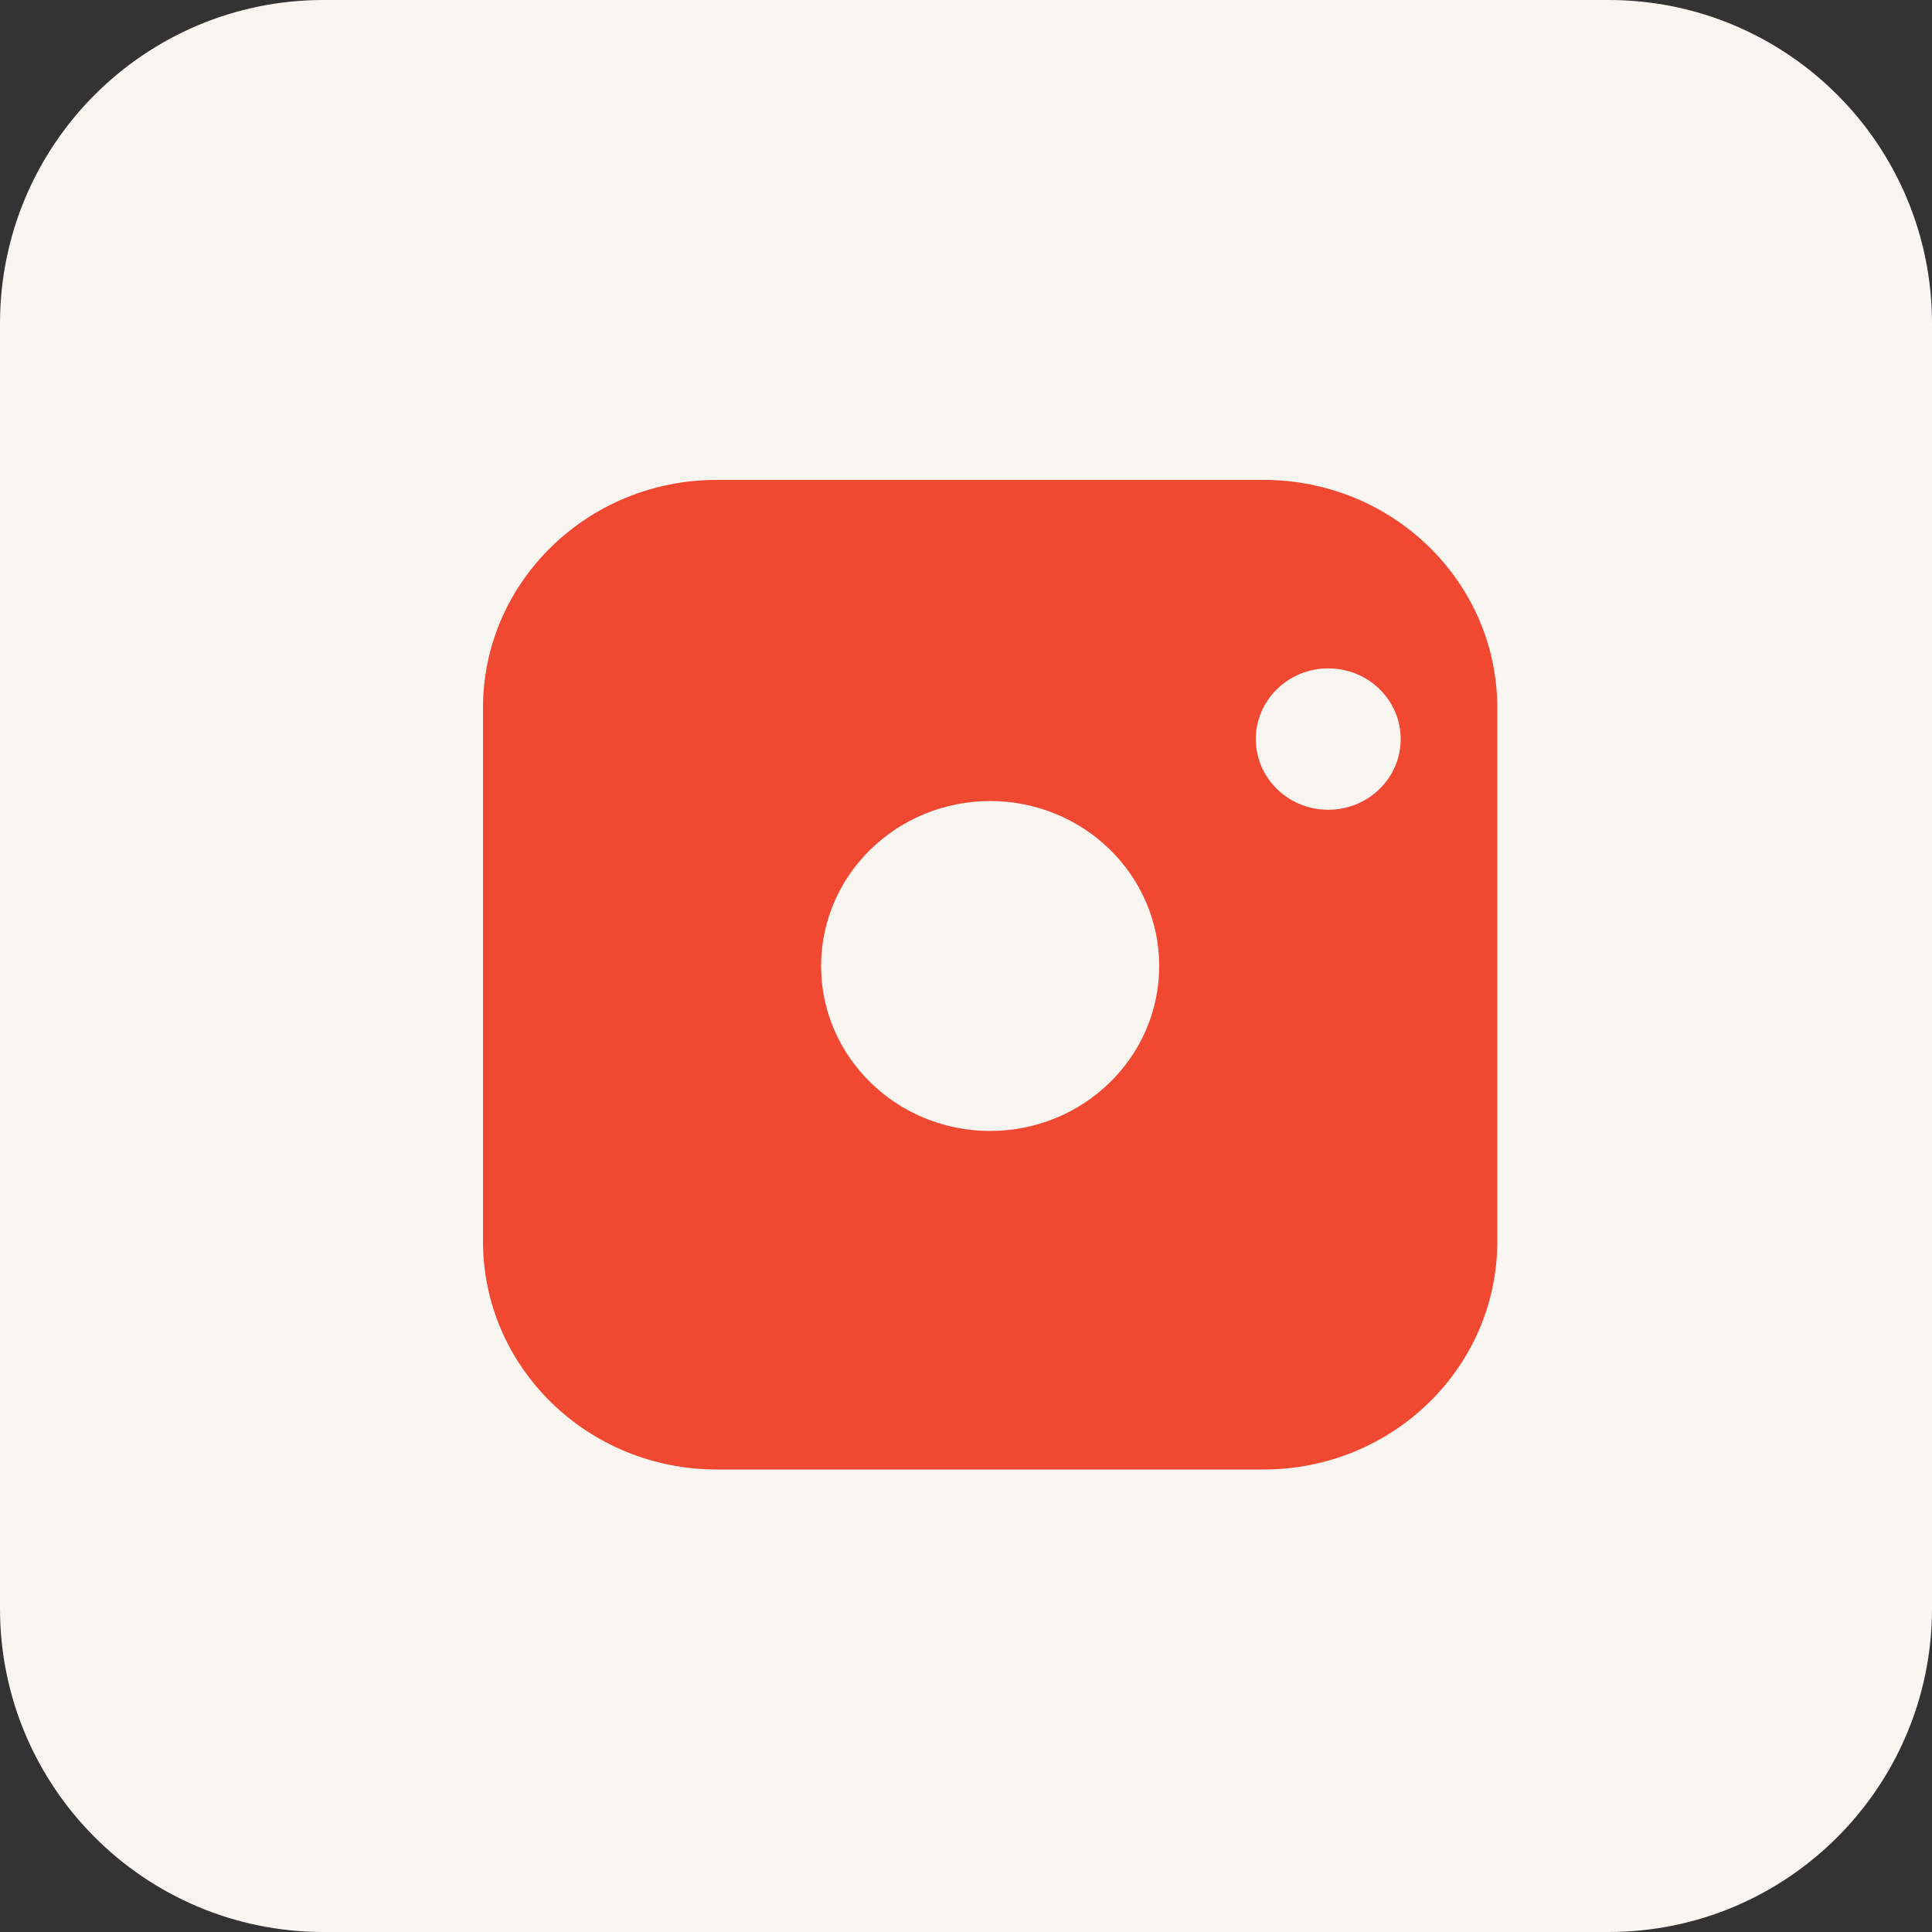
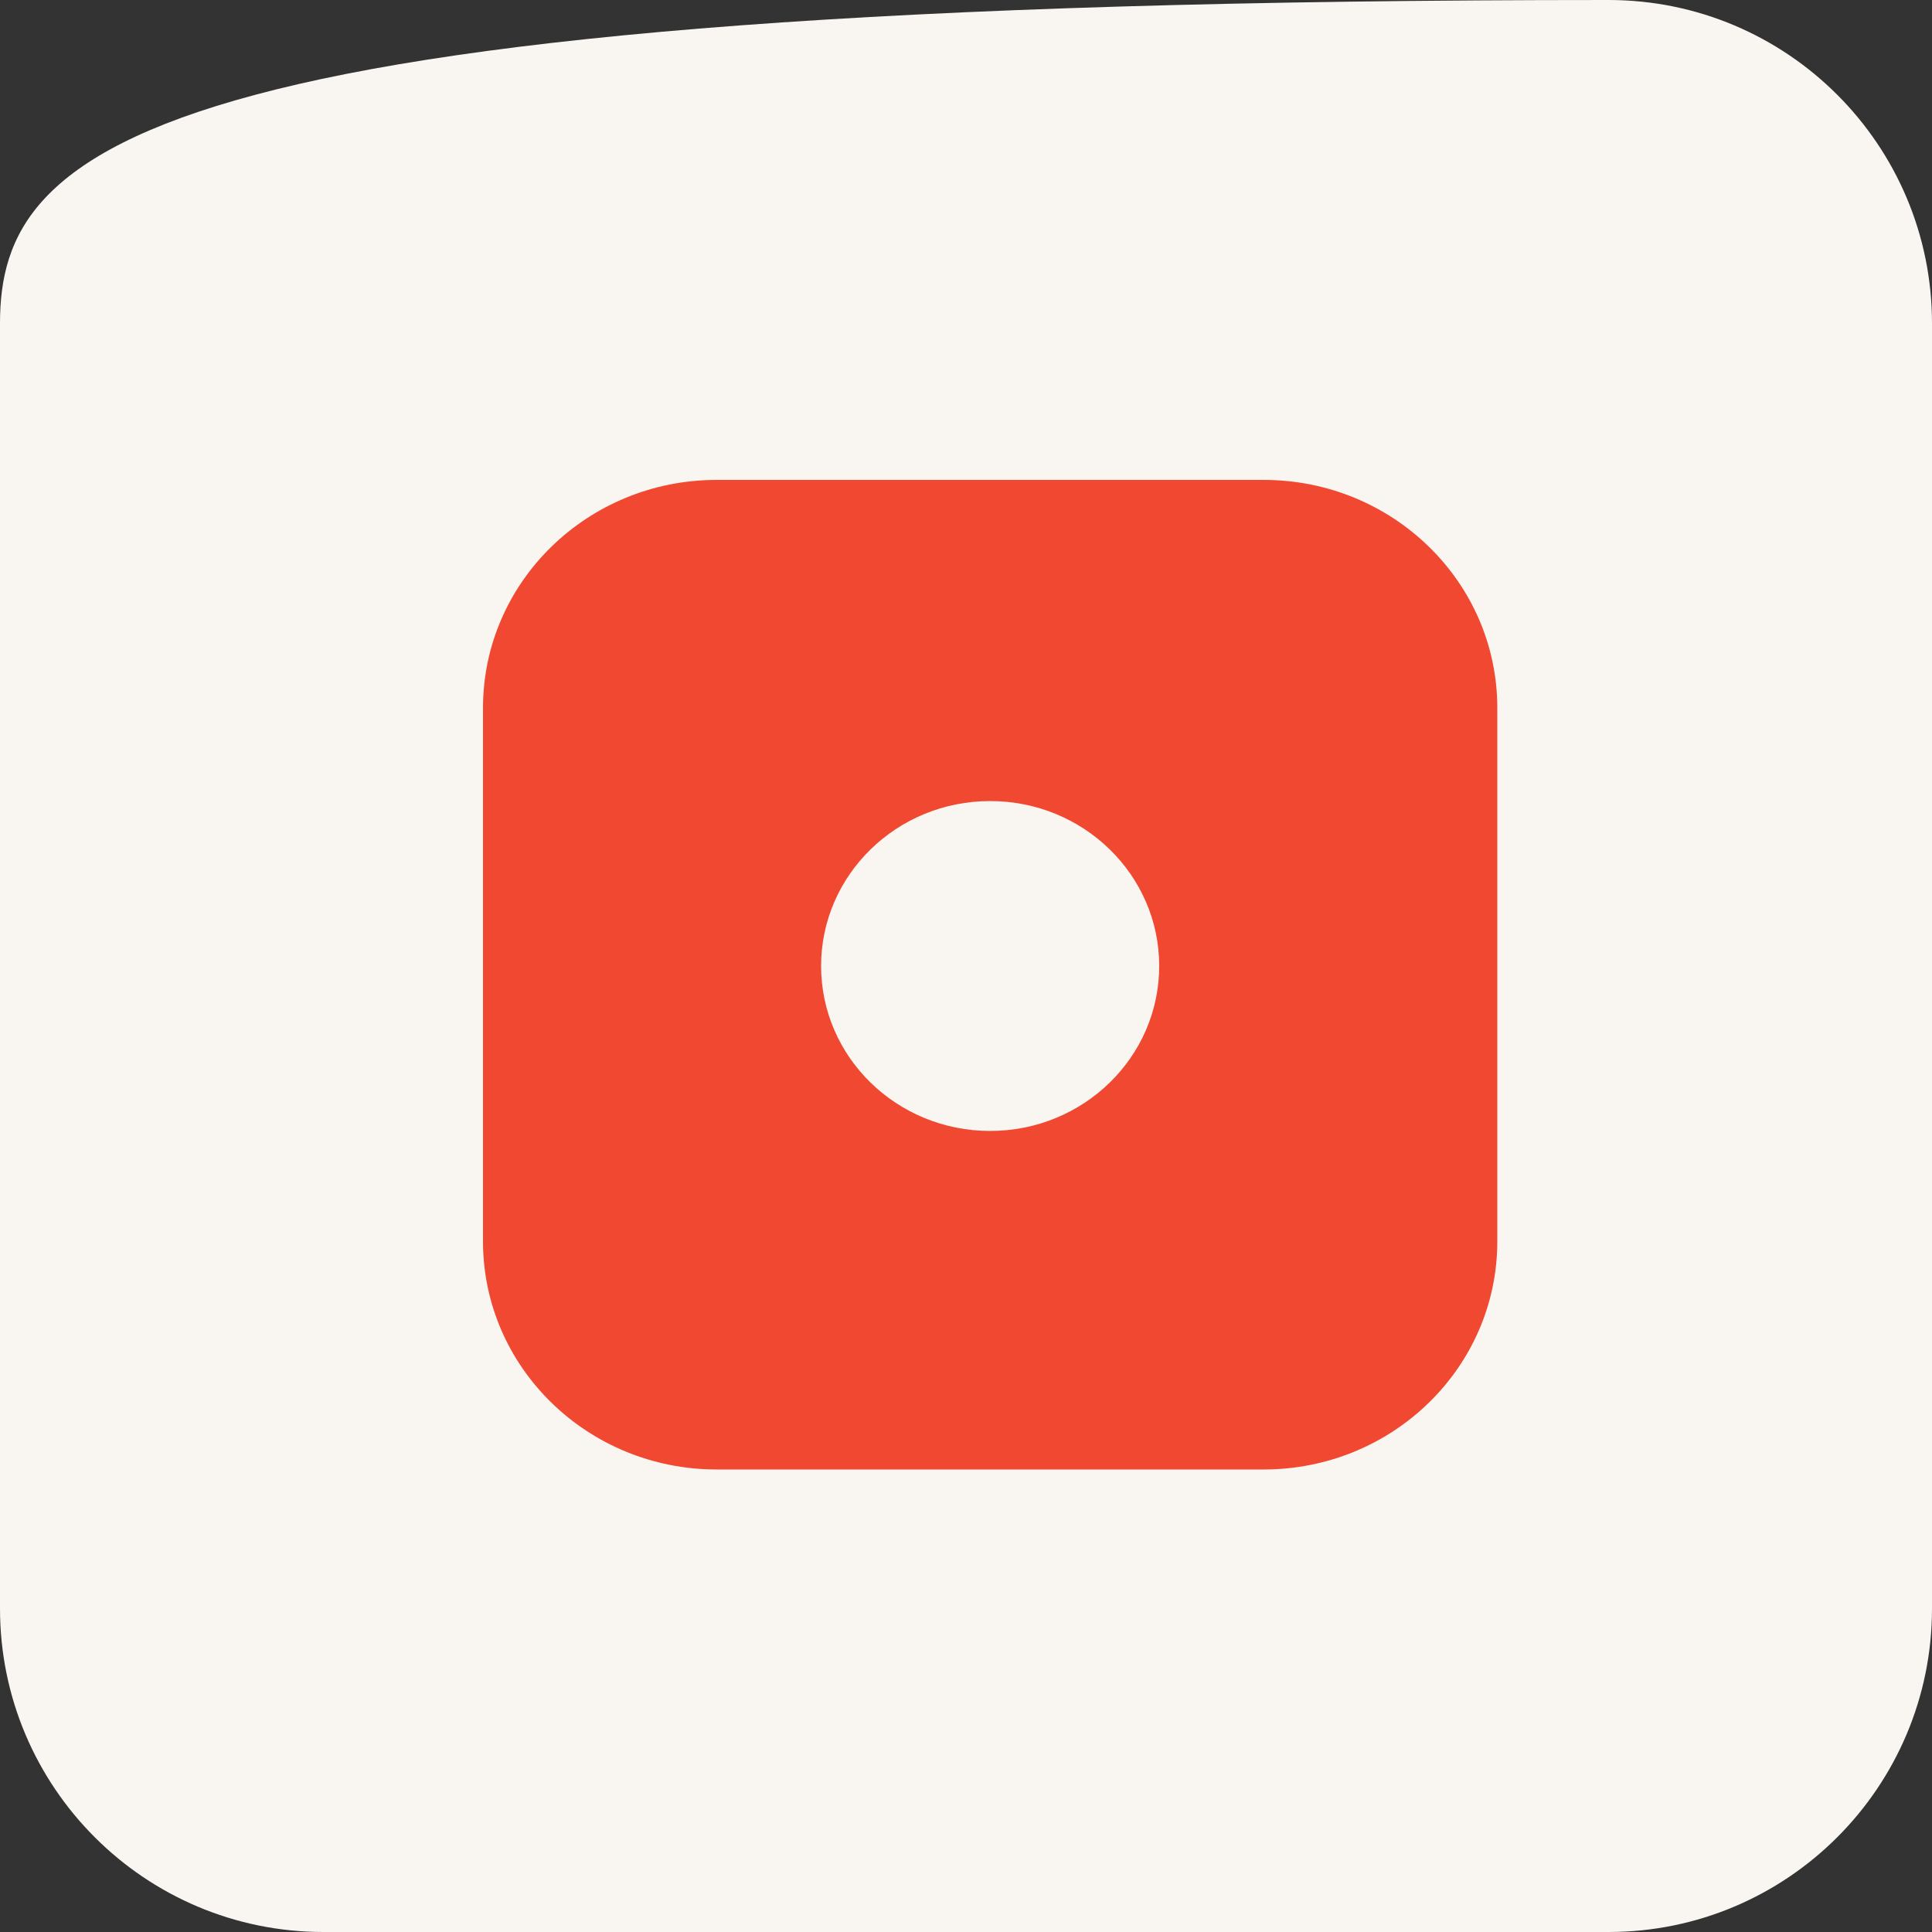
<svg xmlns="http://www.w3.org/2000/svg" width="40" height="40" viewBox="0 0 40 40" fill="none">
  <rect x="0" y="0" width="40" height="40" fill="#333333" stroke="none" />
  <g clip-path="url(#clip0_218_123)">
-     <path d="M33.302 0H6.698C2.999 0 0 2.999 0 6.698V33.302C0 37.001 2.999 40 6.698 40H33.302C37.001 40 40 37.001 40 33.302V6.698C40 2.999 37.001 0 33.302 0Z" fill="#F9F6F2" />
+     <path d="M33.302 0C2.999 0 0 2.999 0 6.698V33.302C0 37.001 2.999 40 6.698 40H33.302C37.001 40 40 37.001 40 33.302V6.698C40 2.999 37.001 0 33.302 0Z" fill="#F9F6F2" />
    <path d="M26.162 9.936H14.838C12.166 9.936 10 12.049 10 14.656V25.703C10 28.31 12.166 30.424 14.838 30.424H26.162C28.834 30.424 31 28.31 31 25.703V14.656C31 12.049 28.834 9.936 26.162 9.936Z" fill="#F14831" />
    <path d="M20.5 23.415C22.433 23.415 24 21.886 24 20C24 18.114 22.433 16.585 20.5 16.585C18.567 16.585 17 18.114 17 20C17 21.886 18.567 23.415 20.5 23.415Z" fill="#F9F6F2" />
-     <path d="M27.5 16.765C28.328 16.765 29 16.11 29 15.302C29 14.493 28.328 13.838 27.5 13.838C26.672 13.838 26 14.493 26 15.302C26 16.11 26.672 16.765 27.5 16.765Z" fill="#F9F6F2" />
  </g>
  <defs>
    <clipPath id="clip0_218_123">
      <rect width="40" height="40" fill="white" />
    </clipPath>
  </defs>
</svg>